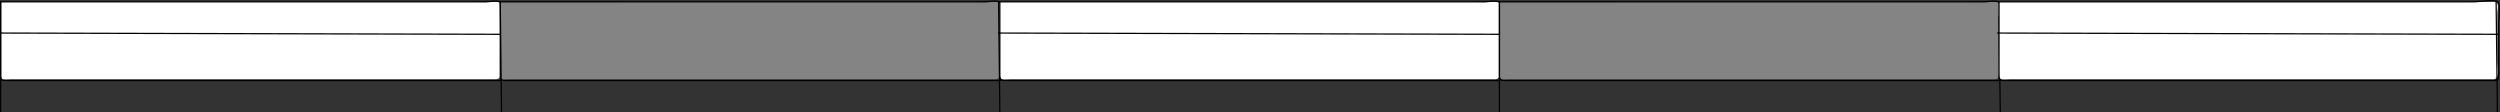
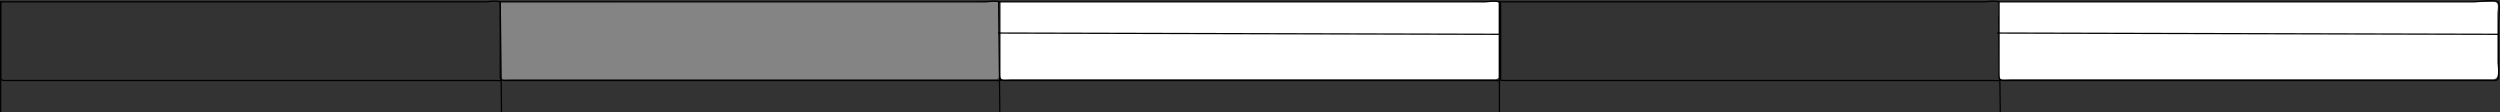
<svg xmlns="http://www.w3.org/2000/svg" id="Layer_1" style="enable-background:new 0 0 420.892 18.92" xml:space="preserve" viewBox="0 0 420.892 18.92" version="1.1" y="0px" x="0px">
  <rect x="0" y="0" width="420.892" height="18.92" fill="#333333" stroke="none" />
  <g>
-     <path style="fill:#FFFFFF;clip-rule:evenodd;fill-rule:evenodd" d="m0.111 0.309v7.89 3.946c0 1.579 0.405 1.199 1.92 1.199h17.175 34.511 17.266 8.288 4.143c1.362 0 0.808-1.684 0.808-2.785v-8.065c0-0.832 0.49-2.295-0.67-2.201-1.417 0.117-2.882 0.015-4.304 0.015h-17.039c-20.699 0.001-41.399 0.001-62.098 0.001" />
    <path style="stroke:#000000;stroke-width:.21;stroke-miterlimit:10;stroke-linecap:square;fill:none" d="m0.111 0.309v7.933 3.966c0 1.301-0.157 1.347 1.171 1.347h16.943 34.305 17.188 8.25 4.126c0.522 0 1.048-0.014 1.569 0.007 0.742 0.028 0.768 0.127 0.768-0.708v-8.002-4.146c0-0.827-2.136-0.396-2.7-0.396h-16.985c-21.545-0.001-43.09-0.001-64.635-0.001" />
    <path style="fill:#848484;clip-rule:evenodd;fill-rule:evenodd" d="m84.221 0.309v7.89 3.946c0 1.579 0.405 1.199 1.92 1.199h17.175 34.511 17.266 8.286 4.145c1.366 0 0.81-1.682 0.81-2.785v-8.065c0-0.832 0.488-2.295-0.671-2.201-1.416 0.117-2.88 0.015-4.303 0.015h-17.039c-20.72 0.001-41.42 0.001-62.119 0.001" />
    <path style="stroke:#000000;stroke-width:.21;stroke-miterlimit:10;stroke-linecap:square;fill:none" d="m84.221 0.309v7.933 3.966c0 1.301-0.157 1.347 1.171 1.347h16.943 34.306 17.188 8.252 4.124c0.522 0 1.047-0.014 1.569 0.007 0.742 0.028 0.77 0.127 0.77-0.708v-8.002-4.146c0-0.827-2.138-0.396-2.701-0.396h-16.986c-21.55-0.001-43.09-0.001-64.639-0.001" />
    <path style="fill:#FFFFFF;clip-rule:evenodd;fill-rule:evenodd" d="m168.33 0.309v7.89 3.946c0 1.579 0.403 1.199 1.921 1.199h17.173 34.509 17.265 8.289 4.141c1.365 0 0.81-1.682 0.81-2.785v-8.065c0-0.832 0.488-2.295-0.671-2.201-1.416 0.117-2.88 0.015-4.304 0.015h-17.037c-20.7 0.001-41.4 0.001-62.1 0.001" />
    <path style="stroke:#000000;stroke-width:.21;stroke-miterlimit:10;stroke-linecap:square;fill:none" d="m168.33 0.309v7.933 3.966c0 1.301-0.156 1.347 1.173 1.347h16.939 34.306 17.187 8.251 4.124c0.521 0 1.047-0.014 1.569 0.007 0.742 0.028 0.769 0.127 0.769-0.708v-8.002-4.146c0-0.827-2.138-0.396-2.7-0.396h-16.983c-21.55-0.001-43.09-0.001-64.64-0.001" />
-     <path style="fill:#848484;clip-rule:evenodd;fill-rule:evenodd" d="m252.44 0.309v7.89 3.946c0 1.579 0.403 1.199 1.922 1.199h17.173 34.513 17.265 8.285 4.144c1.366 0 0.811-1.682 0.811-2.785v-8.065c0-0.832 0.487-2.295-0.671-2.201-1.417 0.117-2.881 0.015-4.304 0.015h-17.038c-20.68 0.001-41.38 0.001-62.08 0.001" />
    <path style="stroke:#000000;stroke-width:.21;stroke-miterlimit:10;stroke-linecap:square;fill:none" d="m252.44 0.309v7.933 3.966c0 1.301-0.155 1.347 1.173 1.347h16.942 34.306 17.187 8.252 4.123c0.522 0 1.048-0.014 1.569 0.007 0.742 0.028 0.77 0.127 0.77-0.708v-8.002-4.146c0-0.827-2.139-0.396-2.701-0.396h-16.986c-21.54-0.001-43.09-0.001-64.63-0.001" />
    <line y1=".309" x2=".111" style="stroke:#000000;stroke-width:.21;stroke-miterlimit:10;stroke-linecap:square;fill:none" x1=".111" y2="18.813" />
-     <line y1="5.564" x2="84.221" style="stroke:#000000;stroke-width:.21;stroke-miterlimit:10;stroke-linecap:square;fill:none" x1=".111" y2="5.774" />
    <line y1=".309" x2="84.431" style="stroke:#000000;stroke-width:.21;stroke-miterlimit:10;stroke-linecap:square;fill:none" x1="84.221" y2="18.813" />
    <line y1=".309" x2="168.33" style="stroke:#000000;stroke-width:.21;stroke-miterlimit:10;stroke-linecap:square;fill:none" x1="168.12" y2="18.813" />
    <line y1="5.564" x2="252.44" style="stroke:#000000;stroke-width:.21;stroke-miterlimit:10;stroke-linecap:square;fill:none" x1="168.12" y2="5.774" />
    <line y1=".309" x2="252.44" style="stroke:#000000;stroke-width:.21;stroke-miterlimit:10;stroke-linecap:square;fill:none" x1="252.44" y2="18.813" />
    <line y1="2.833" x2="336.76" style="stroke:#000000;stroke-width:.21;stroke-miterlimit:10;stroke-linecap:square;fill:none" x1="336.55" y2="18.813" />
    <path style="fill:#FFFFFF;clip-rule:evenodd;fill-rule:evenodd" d="m336.55 0.309v7.89 3.946c0 1.581 0.406 1.199 1.924 1.199h17.211 34.438 17.204 8.258 4.131c1.294 0 0.735-1.957 0.735-2.983v-8.019c0-1.013 0.468-2.089-0.772-2.04-1.44 0.056-2.895 0.007-4.338 0.007h-17.261-61.52" />
    <path style="stroke:#000000;stroke-width:.21;stroke-miterlimit:10;stroke-linecap:square;fill:none" d="m336.55 0.309v7.933 3.966c0 1.303-0.156 1.347 1.176 1.347h16.977 34.543 17.346 8.326 4.164c1.512 0 1.579 0.203 1.579-1.476v-8.147c0-0.534 0.339-3.33-0.099-3.616-0.715-0.469-3.205-0.007-4.079-0.007h-17.221-62.72" />
-     <line y1=".309" x2="420.45" style="stroke:#000000;stroke-width:.21;stroke-miterlimit:10;stroke-linecap:square;fill:none" x1="420.24" y2="18.813" />
    <line y1="5.564" x2="420.45" style="stroke:#000000;stroke-width:.21;stroke-miterlimit:10;stroke-linecap:square;fill:none" x1="336.34" y2="5.774" />
  </g>
</svg>